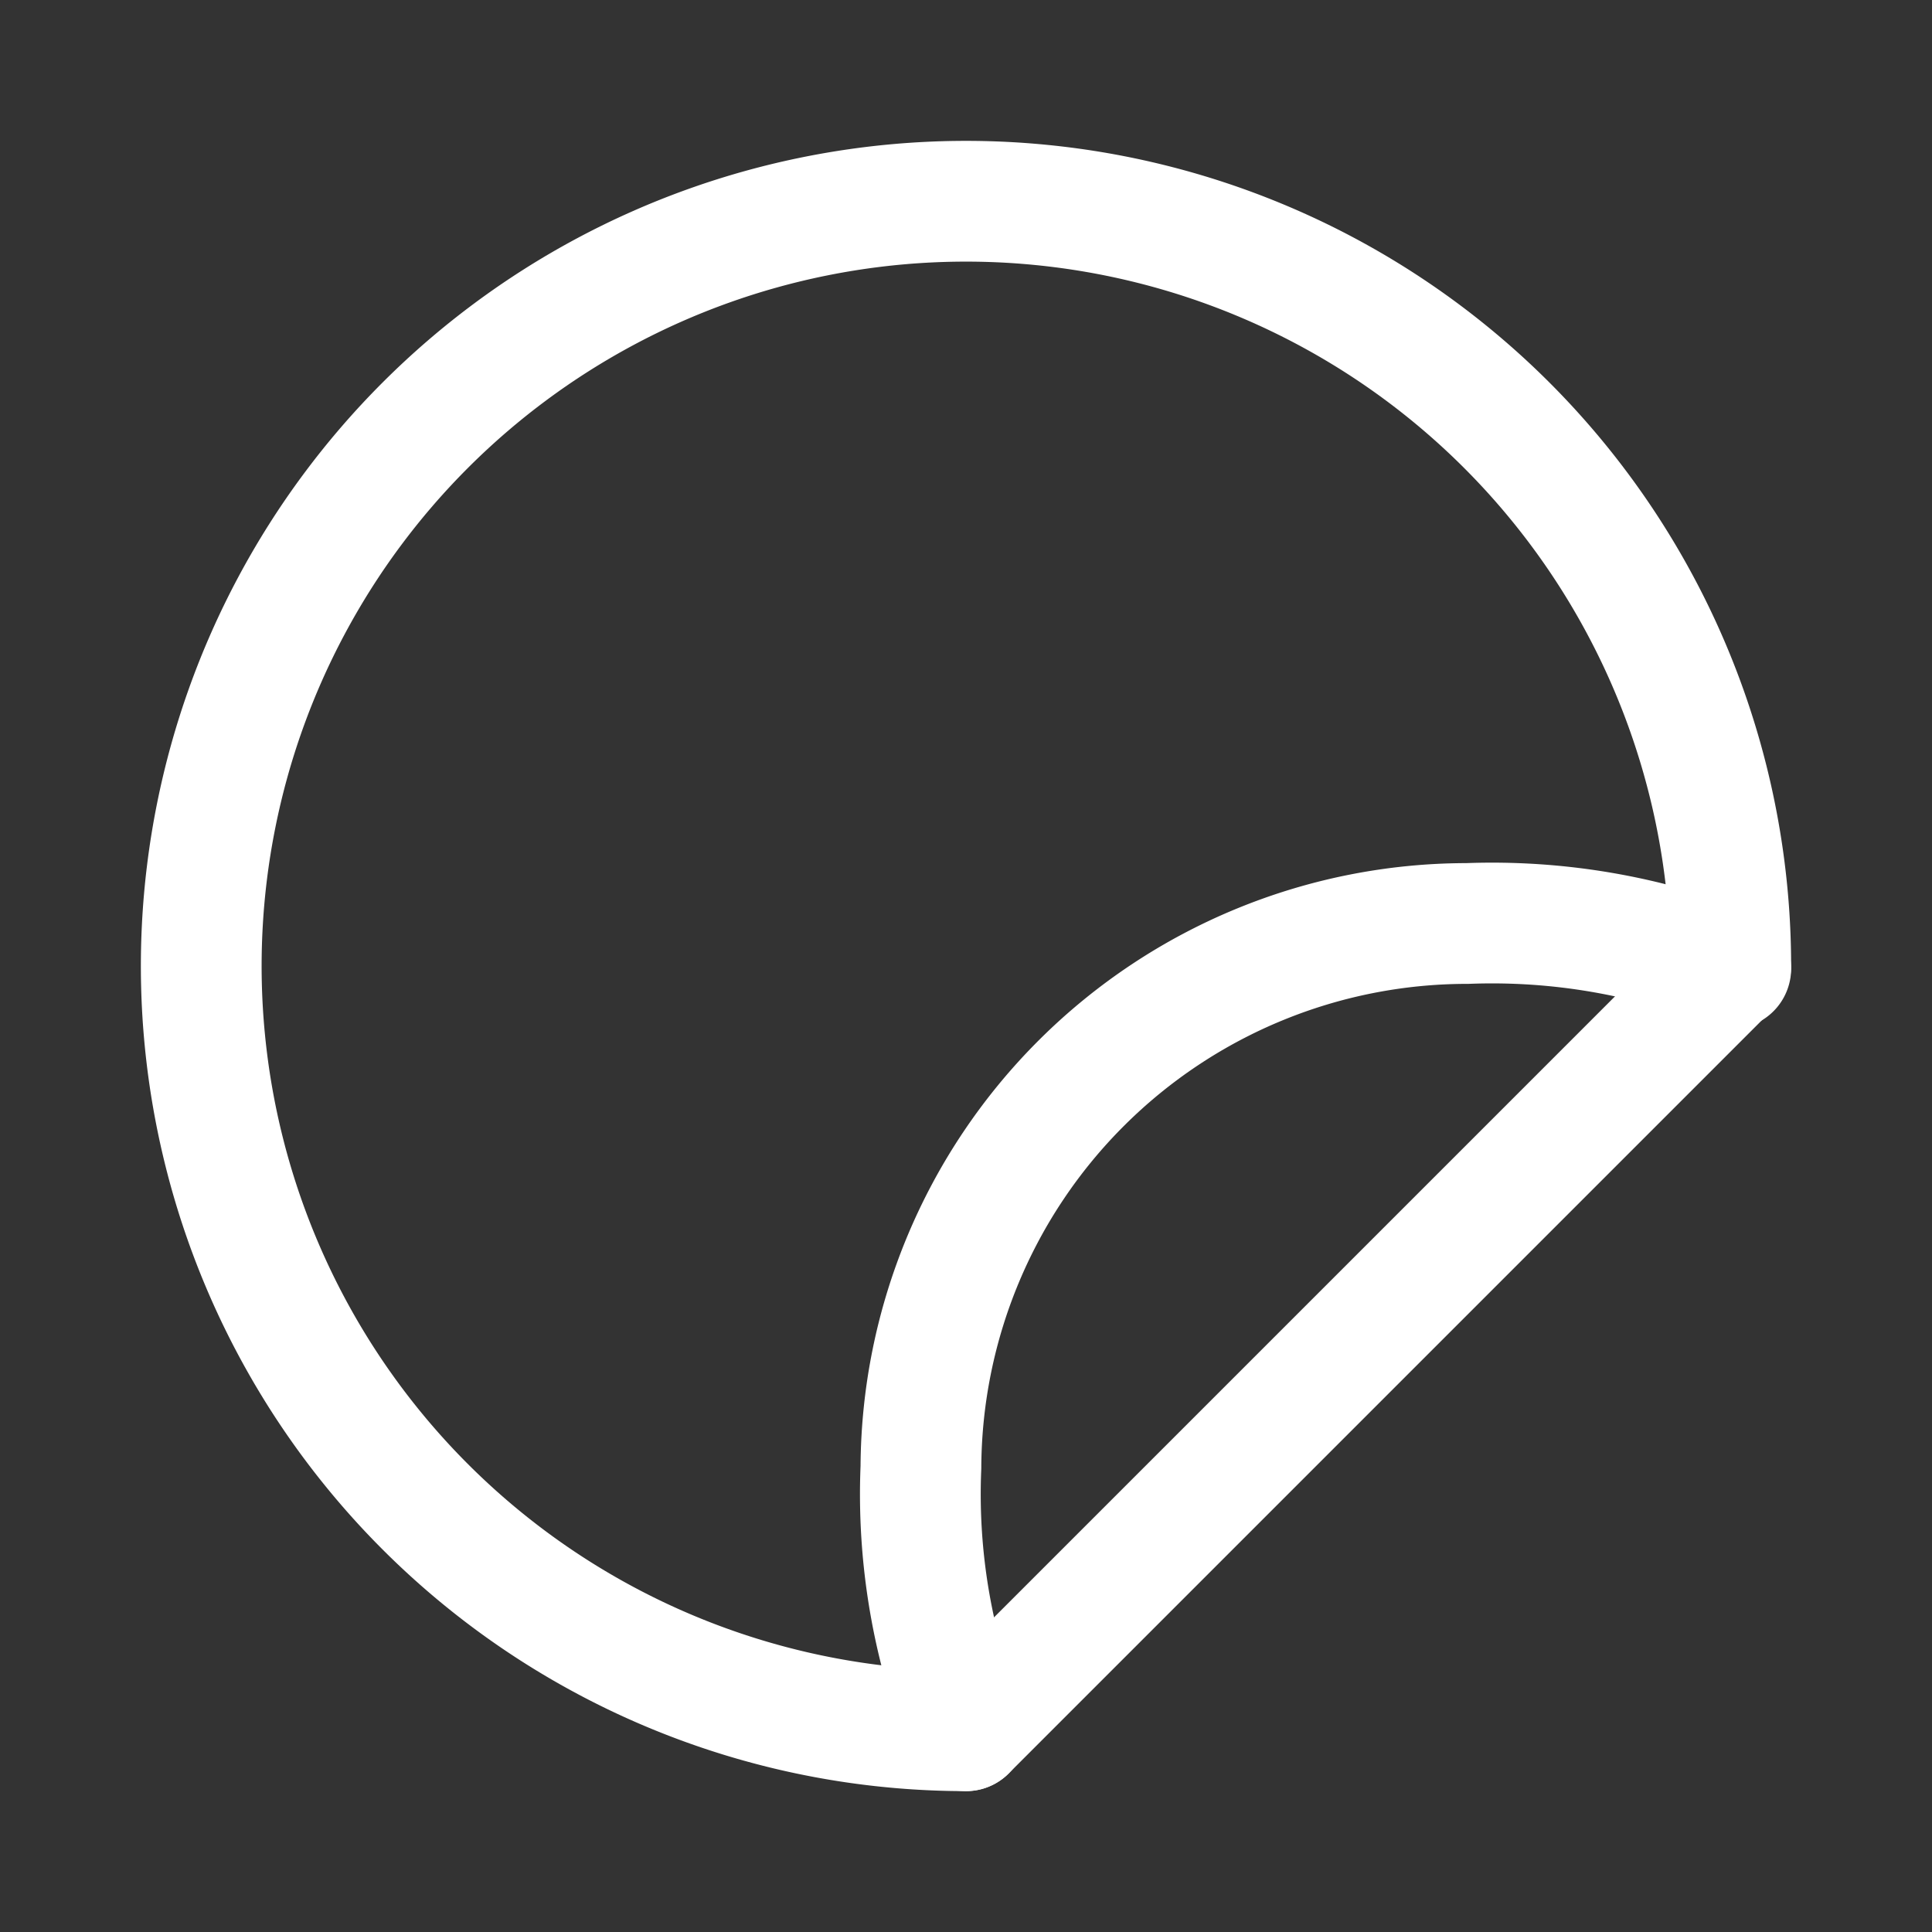
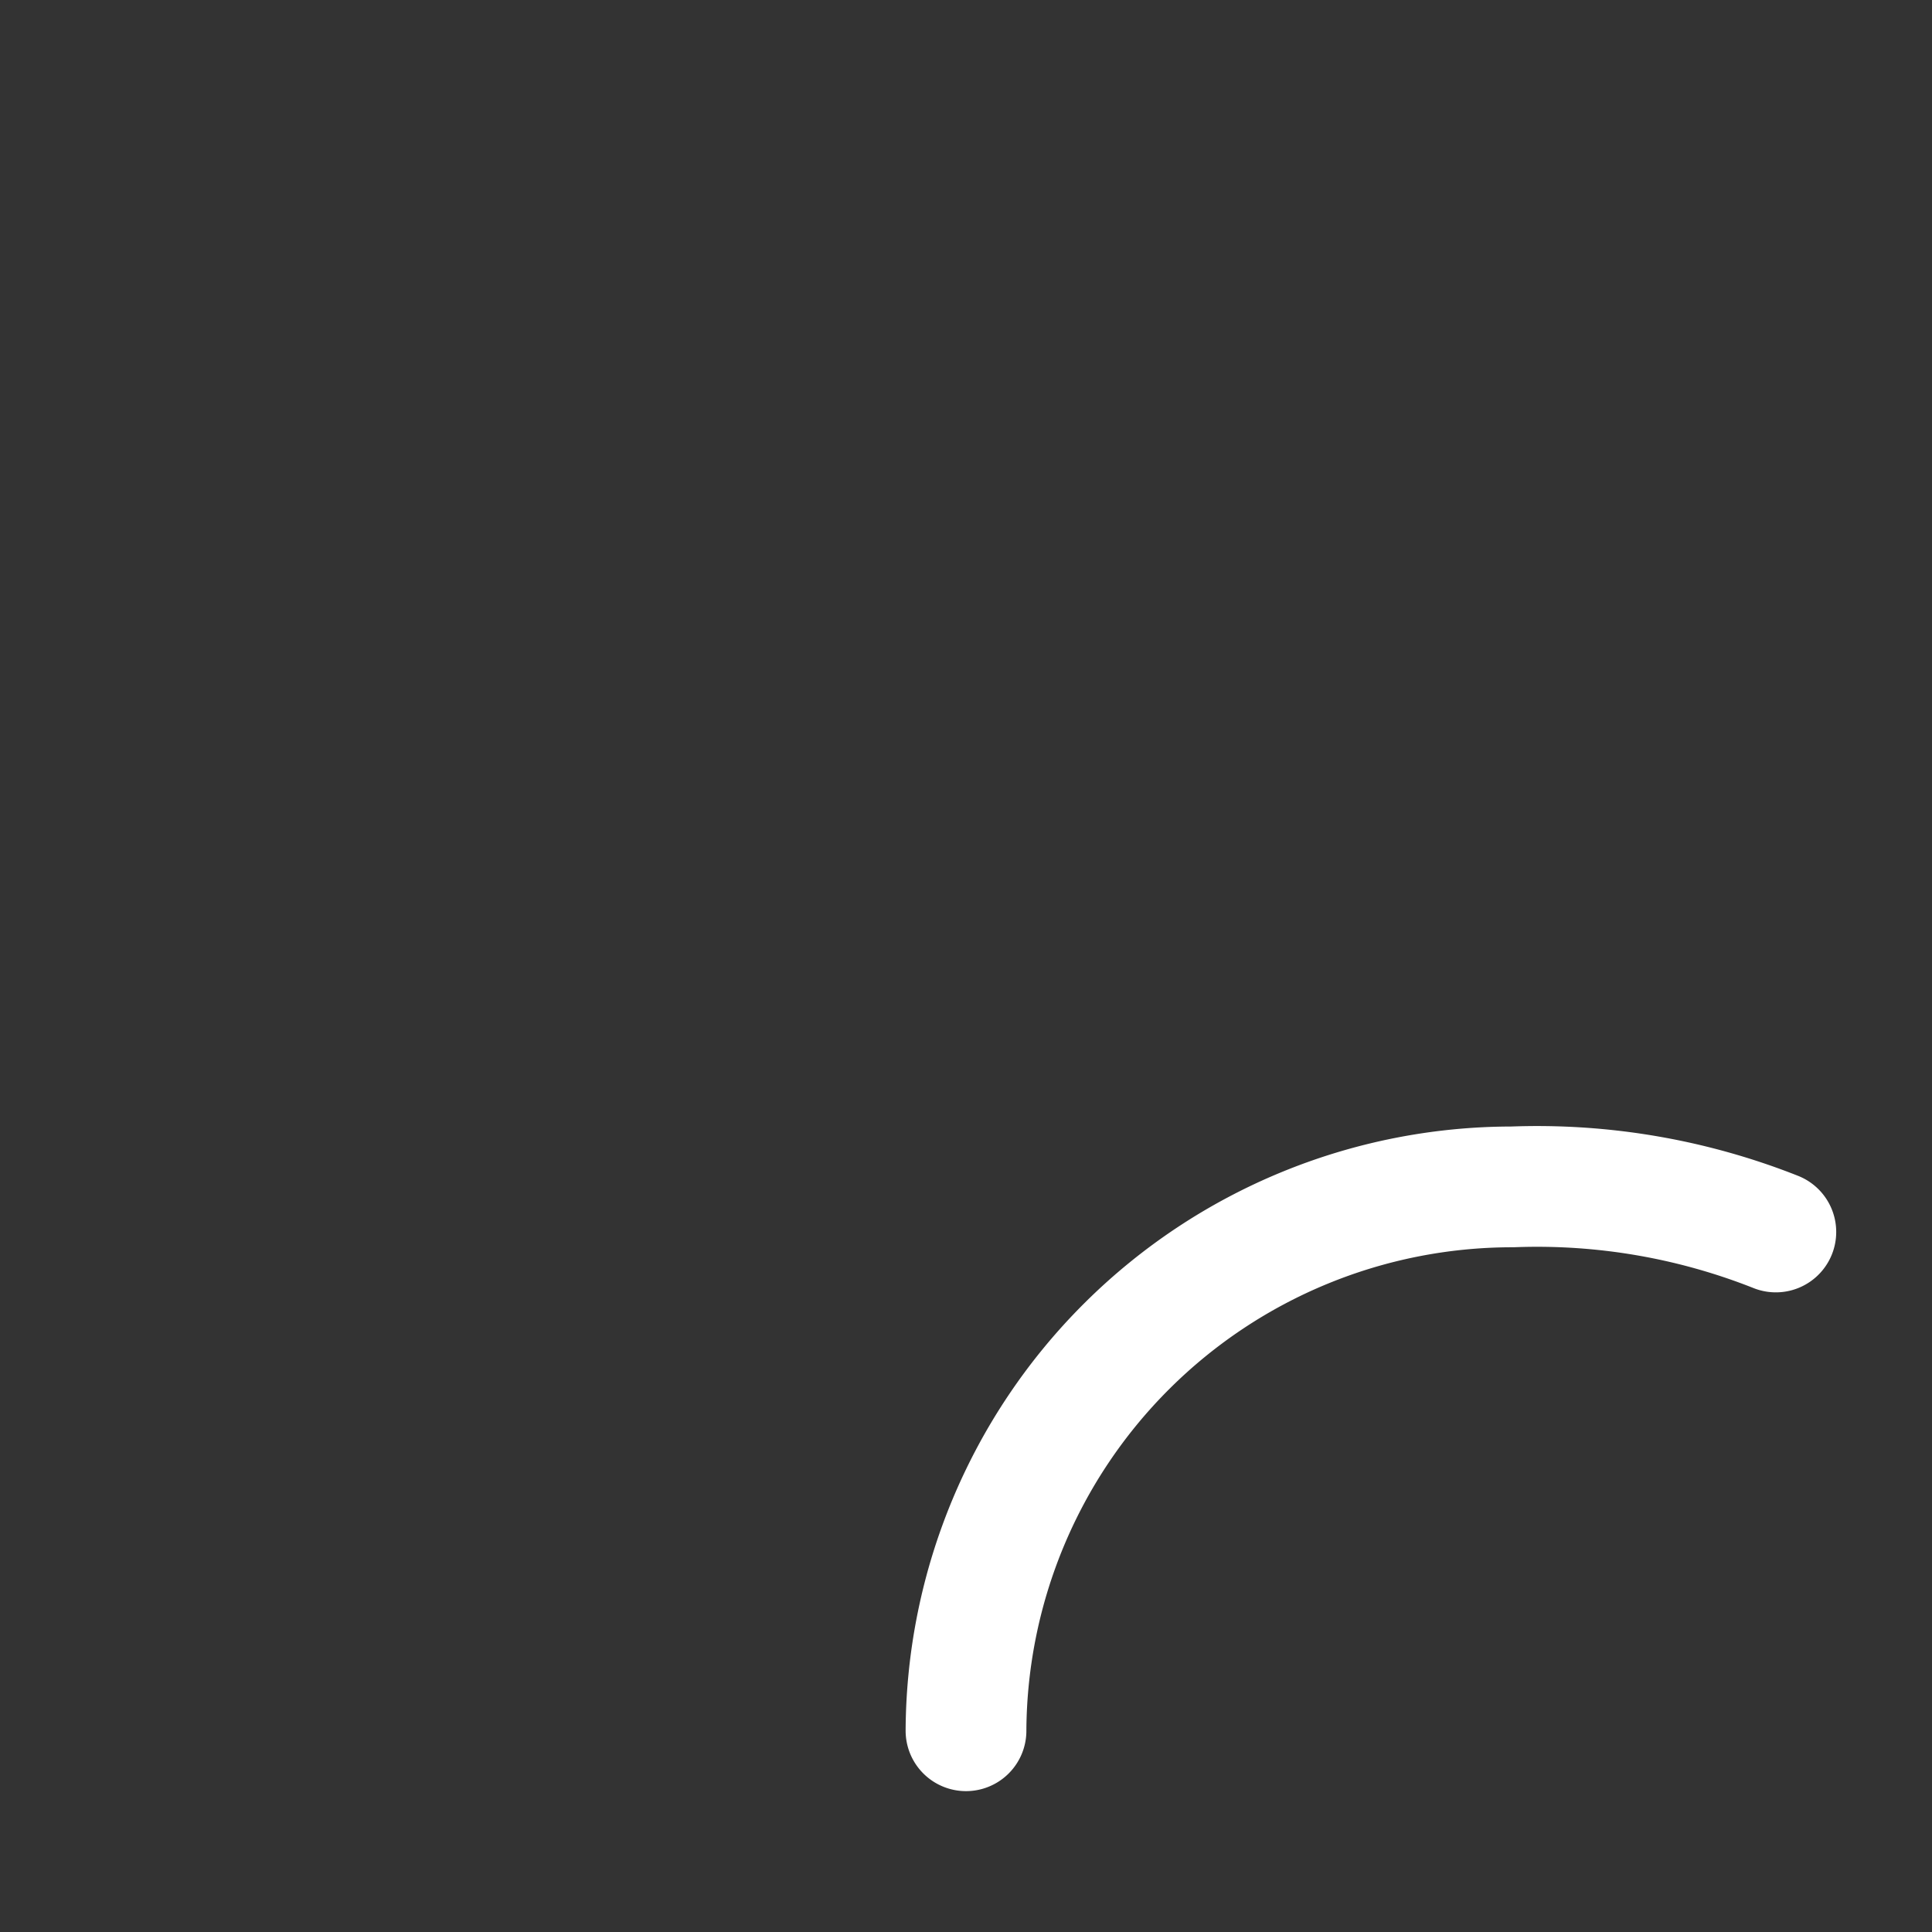
<svg xmlns="http://www.w3.org/2000/svg" width="24" height="24" viewBox="0 0 24 24">
  <rect x="0" y="0" width="24" height="24" fill="#333333" stroke="none" />
  <g fill="none" stroke="#fff" stroke-linecap="round" stroke-linejoin="round" stroke-width="1.5">
-     <path d="M21.5 12L12 21.5a9.5 9.5 0 1 1 9.5-9.5" />
-     <path d="M12 21.5a7.9 7.9 0 0 1-.56-3.272a6.787 6.787 0 0 1 6.788-6.756a8.05 8.05 0 0 1 3.272.56" />
+     <path d="M12 21.5a6.787 6.787 0 0 1 6.788-6.756a8.05 8.05 0 0 1 3.272.56" />
  </g>
</svg>